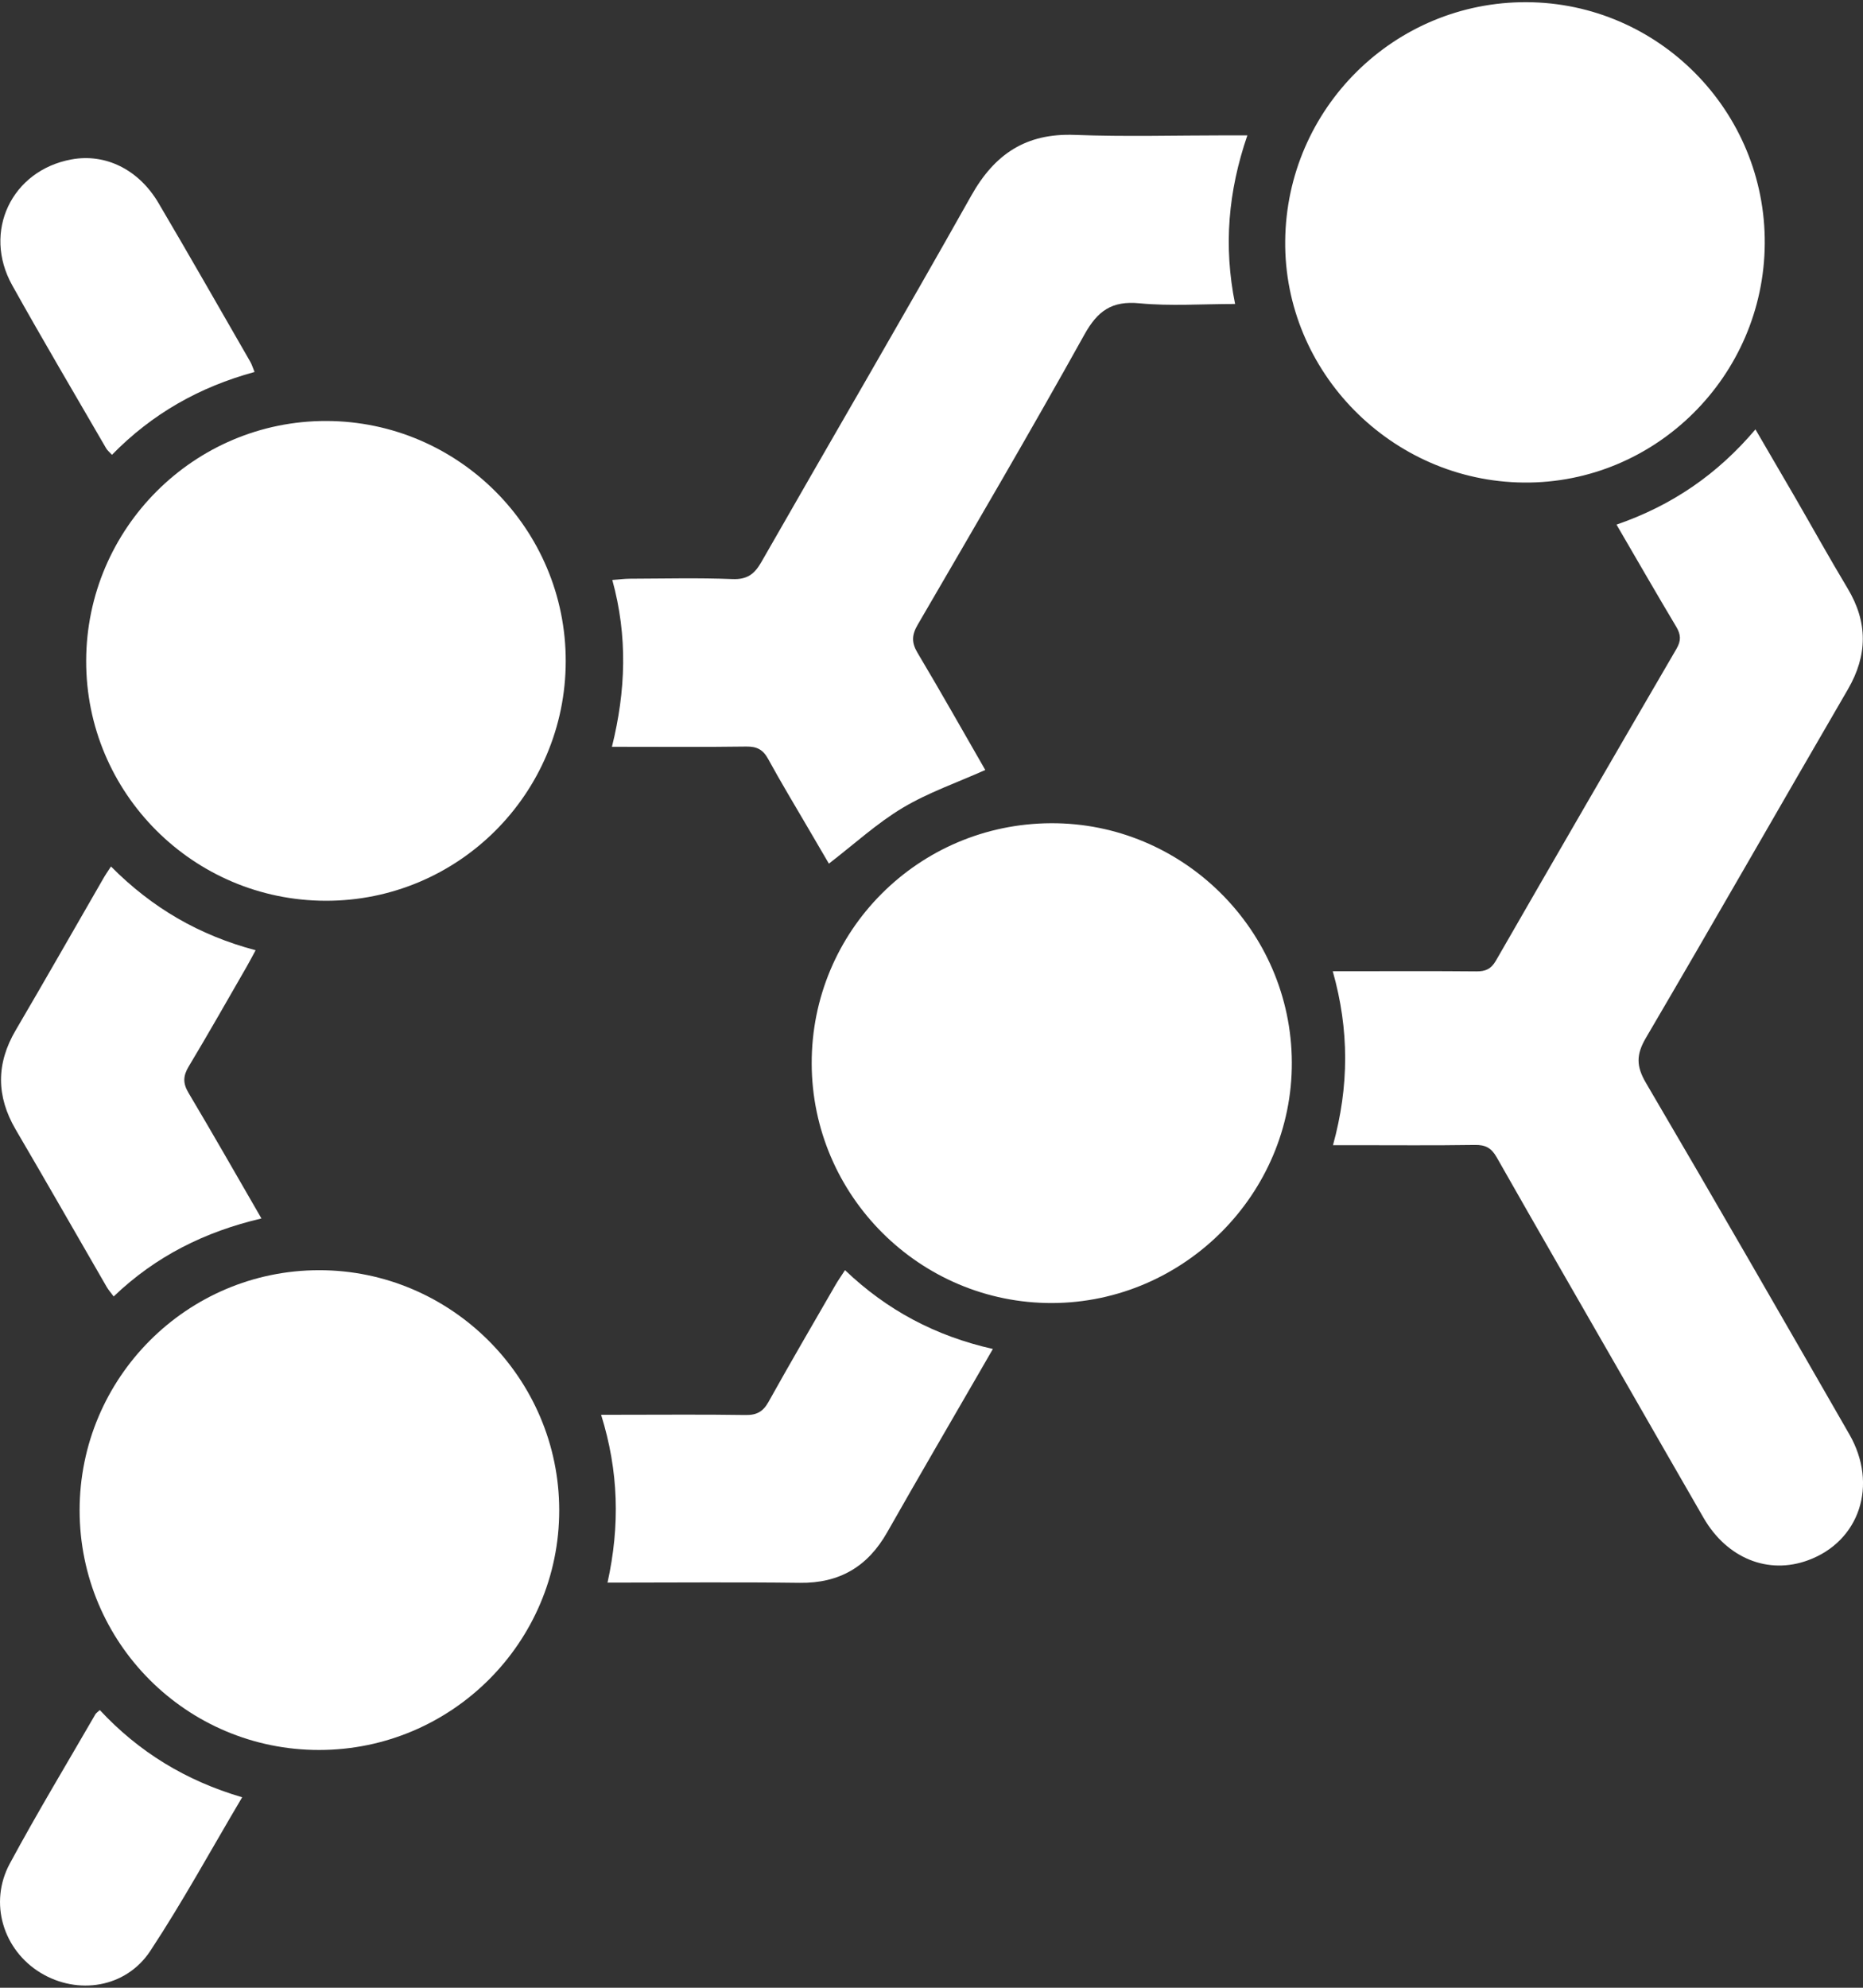
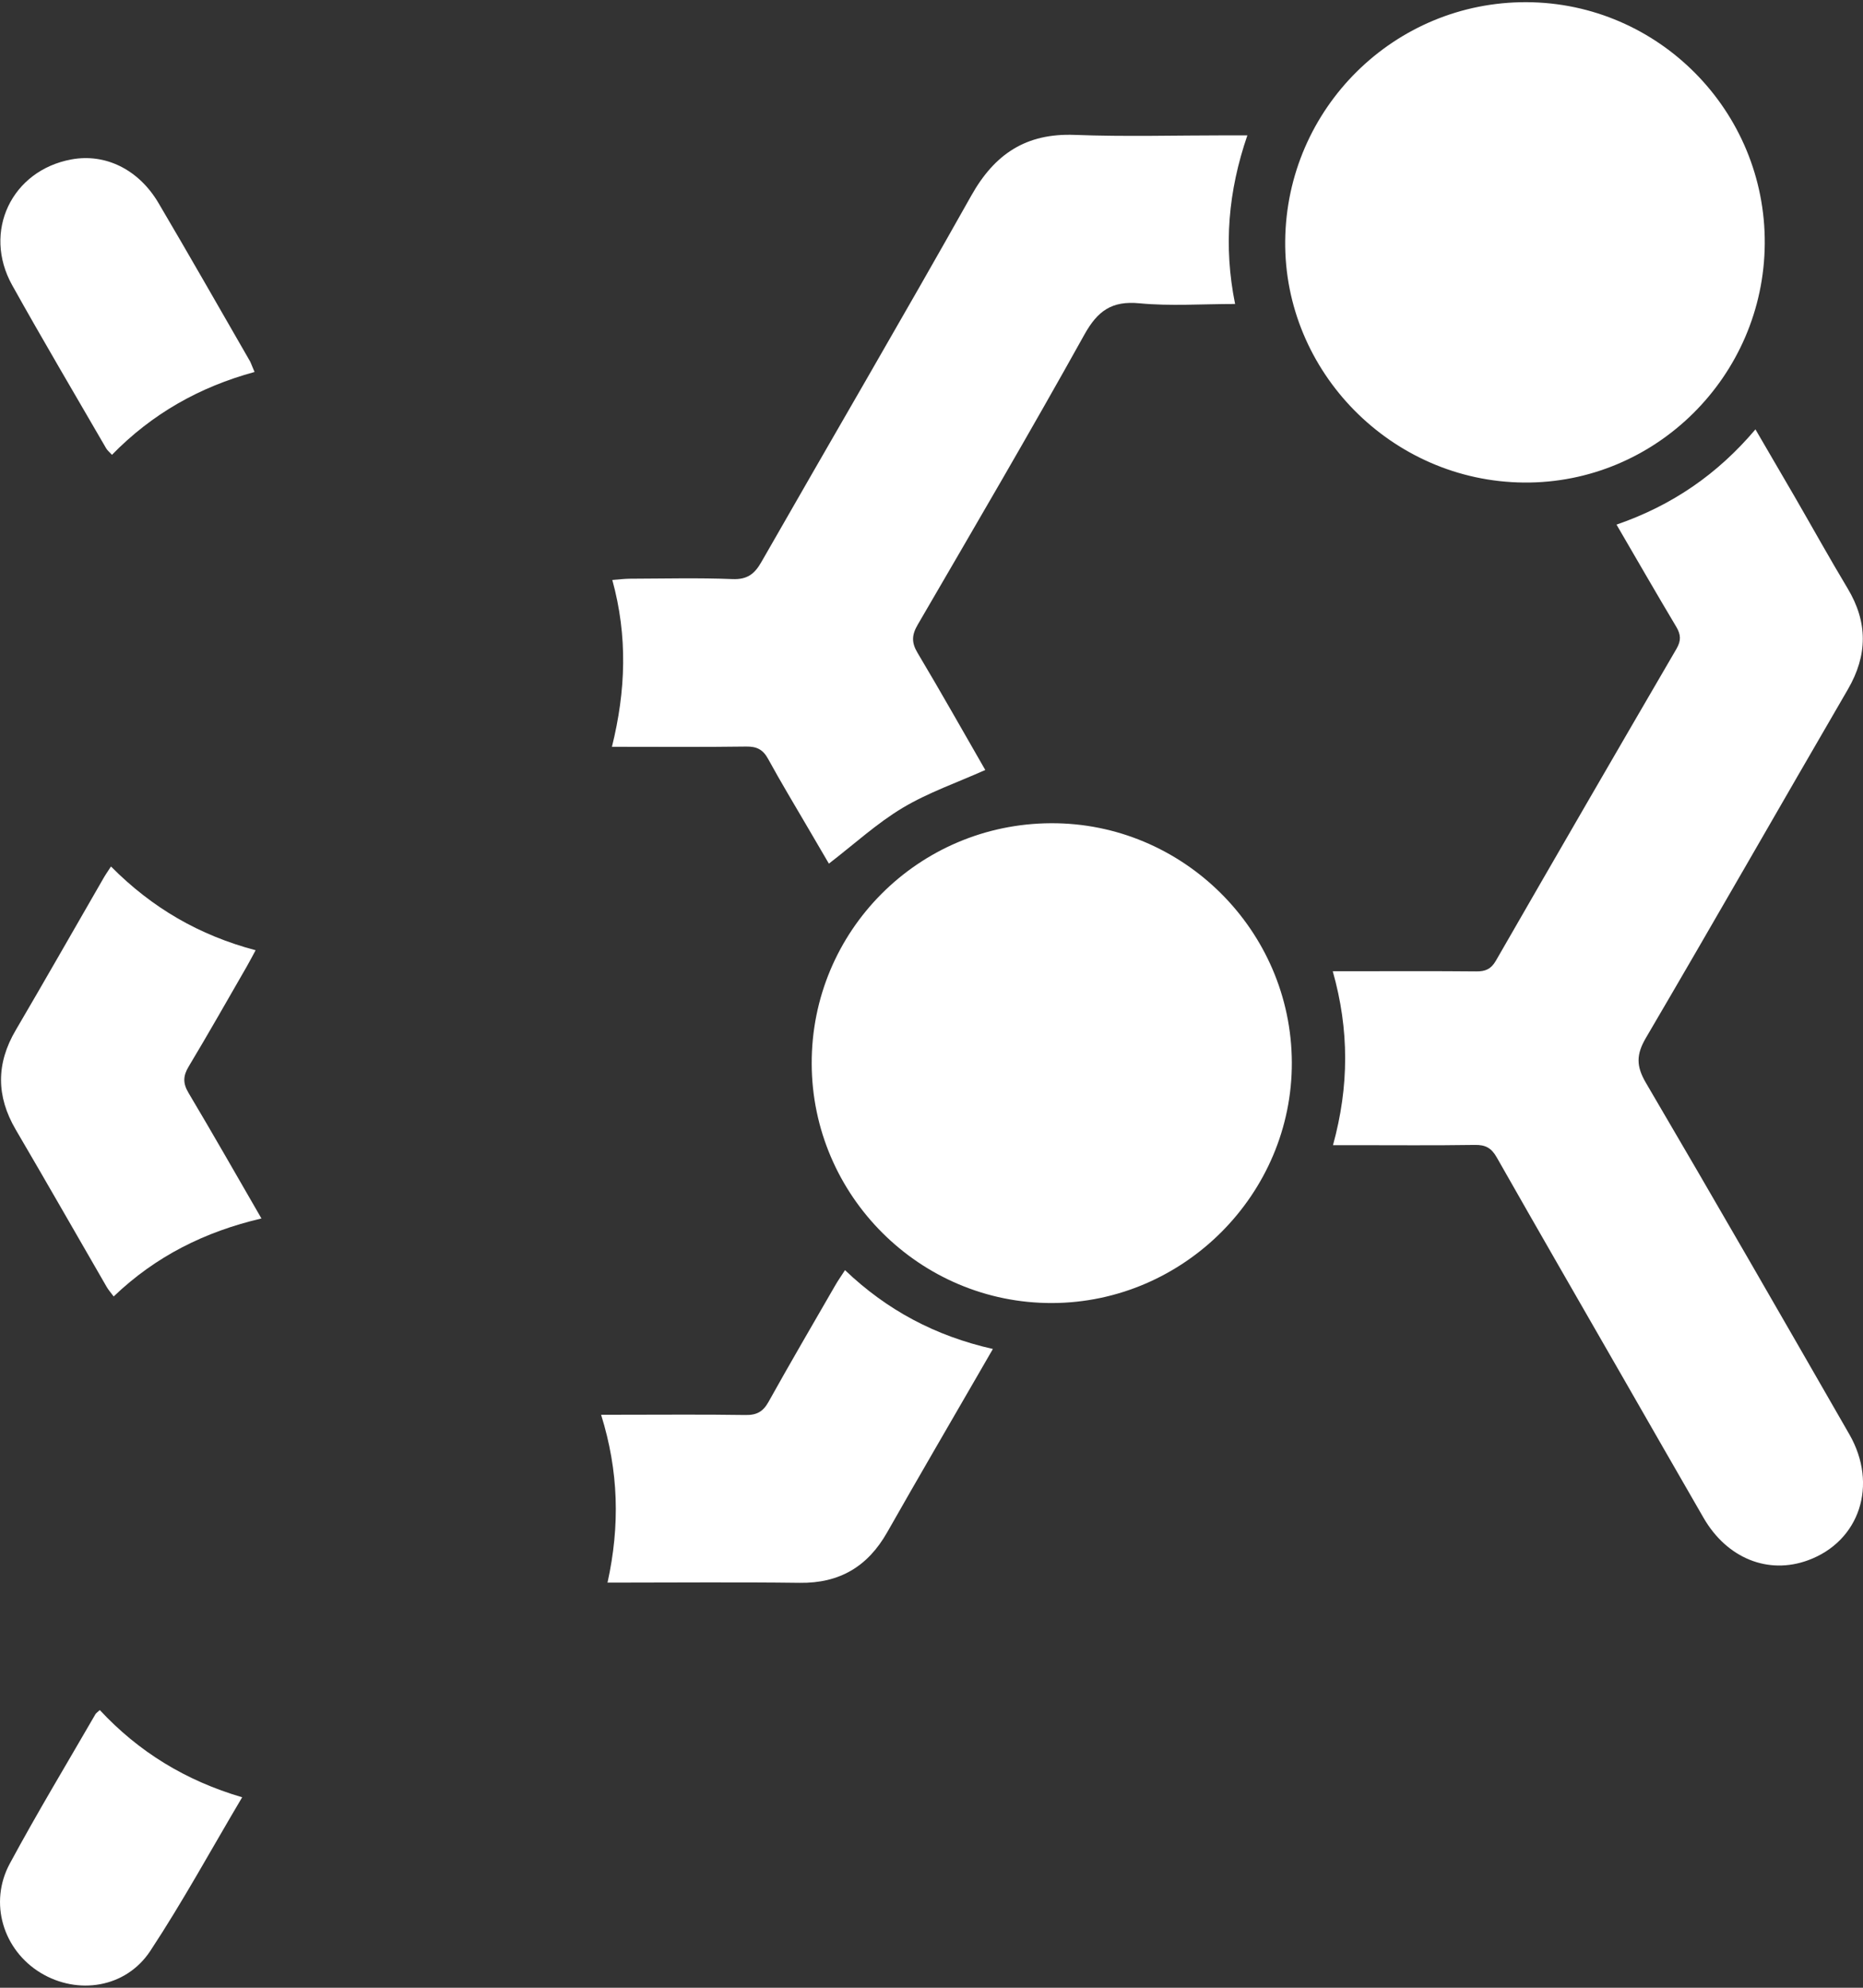
<svg xmlns="http://www.w3.org/2000/svg" version="1.1" id="Слой_1" x="0px" y="0px" width="75px" height="80px" viewBox="0 0 75 80" enable-background="new 0 0 75 80" xml:space="preserve">
  <rect x="0" y="0" width="75" height="80" fill="#333333" stroke="none" />
  <g>
    <path fill-rule="evenodd" clip-rule="evenodd" fill="#FFFFFF" d="M65.077,21.114c2.24-0.772,4.065-2.028,5.593-3.833   c0.56,0.959,1.074,1.837,1.584,2.718c0.709,1.226,1.396,2.465,2.125,3.679c0.82,1.364,0.812,2.691,0.012,4.067   c-2.717,4.671-5.395,9.365-8.13,14.025c-0.393,0.67-0.396,1.137,0,1.811c2.759,4.697,5.473,9.42,8.188,14.143   c1.171,2.035,0.415,4.309-1.658,5.07c-1.606,0.592-3.266-0.074-4.209-1.705c-1.103-1.906-2.194-3.816-3.291-5.725   c-1.682-2.928-3.371-5.852-5.039-8.789c-0.212-0.373-0.451-0.504-0.878-0.496c-1.635,0.025-3.271,0.01-4.905,0.01   c-0.232,0-0.464,0-0.806,0c0.651-2.365,0.658-4.643-0.01-7.001c0.344,0,0.577,0,0.81,0c1.657,0,3.314-0.009,4.972,0.007   c0.364,0.003,0.591-0.092,0.785-0.429c2.412-4.192,4.837-8.378,7.273-12.557c0.192-0.331,0.175-0.572-0.014-0.888   C66.686,23.894,65.916,22.553,65.077,21.114z" />
    <path fill-rule="evenodd" clip-rule="evenodd" fill="#FFFFFF" d="M71.045,9.806c-0.036,5.333-4.402,9.662-9.699,9.615   c-5.316-0.047-9.661-4.447-9.607-9.729c0.055-5.335,4.4-9.629,9.721-9.604C66.775,0.113,71.081,4.478,71.045,9.806z" />
    <path fill-rule="evenodd" clip-rule="evenodd" fill="#FFFFFF" d="M32.677,42.805c-0.014-5.329,4.287-9.648,9.63-9.673   c5.31-0.025,9.679,4.311,9.699,9.625c0.021,5.291-4.342,9.67-9.651,9.686C37.042,52.457,32.691,48.125,32.677,42.805z" />
-     <path fill-rule="evenodd" clip-rule="evenodd" fill="#FFFFFF" d="M3.469,26.591c0.014-5.328,4.353-9.658,9.666-9.648   c5.323,0.011,9.648,4.351,9.64,9.672c-0.008,5.333-4.334,9.648-9.664,9.638C7.777,36.243,3.455,31.912,3.469,26.591z" />
-     <path fill-rule="evenodd" clip-rule="evenodd" fill="#FFFFFF" d="M12.853,70.43c-5.333,0.006-9.647-4.309-9.648-9.645   c-0.001-5.33,4.321-9.662,9.643-9.664c5.31-0.002,9.662,4.346,9.665,9.658C22.516,66.098,18.183,70.426,12.853,70.43z" />
    <path fill-rule="evenodd" clip-rule="evenodd" fill="#FFFFFF" d="M50.216,5.448c-0.771,2.246-0.966,4.453-0.494,6.786   c-1.337,0-2.603,0.092-3.849-0.027c-1.116-0.107-1.685,0.301-2.221,1.265c-2.181,3.922-4.452,7.794-6.709,11.673   c-0.238,0.409-0.253,0.714-0.007,1.126c0.937,1.571,1.834,3.164,2.729,4.718c-1.13,0.506-2.291,0.906-3.323,1.522   c-1.035,0.618-1.941,1.453-2.973,2.247c-0.262-0.448-0.553-0.944-0.843-1.441c-0.538-0.922-1.091-1.836-1.603-2.773   c-0.206-0.376-0.453-0.504-0.88-0.498c-1.762,0.025-3.524,0.01-5.408,0.01c0.559-2.253,0.64-4.443,0.015-6.715   c0.269-0.02,0.493-0.049,0.717-0.05c1.374-0.004,2.749-0.04,4.12,0.015c0.598,0.024,0.89-0.205,1.167-0.691   c2.811-4.918,5.673-9.807,8.449-14.744c0.944-1.68,2.21-2.517,4.163-2.442c2.047,0.078,4.098,0.018,6.147,0.018   C49.648,5.448,49.883,5.448,50.216,5.448z" />
    <path fill-rule="evenodd" clip-rule="evenodd" fill="#FFFFFF" d="M24.457,63.695c0.506-2.295,0.451-4.486-0.258-6.756   c0.32,0,0.55,0,0.78,0c1.677,0,3.354-0.016,5.032,0.01c0.451,0.008,0.707-0.133,0.927-0.527c0.879-1.578,1.792-3.139,2.694-4.703   c0.106-0.184,0.23-0.357,0.386-0.6c1.689,1.613,3.639,2.65,5.953,3.172c-0.205,0.355-0.354,0.613-0.503,0.871   c-1.252,2.168-2.516,4.33-3.751,6.506c-0.782,1.379-1.918,2.057-3.521,2.035C29.651,63.67,27.104,63.695,24.457,63.695z" />
    <path fill-rule="evenodd" clip-rule="evenodd" fill="#FFFFFF" d="M4.468,34.873c1.651,1.665,3.547,2.768,5.823,3.371   c-0.147,0.27-0.252,0.473-0.366,0.671c-0.772,1.338-1.533,2.684-2.329,4.008c-0.229,0.381-0.238,0.674-0.006,1.063   c0.979,1.643,1.924,3.305,2.935,5.053c-2.281,0.533-4.262,1.523-5.949,3.139c-0.112-0.152-0.21-0.26-0.282-0.385   c-1.221-2.109-2.427-4.227-3.66-6.328c-0.789-1.348-0.792-2.66,0-4.006c1.19-2.027,2.352-4.071,3.527-6.106   C4.234,35.222,4.321,35.1,4.468,34.873z" />
-     <path fill-rule="evenodd" clip-rule="evenodd" fill="#FFFFFF" d="M10.248,14.971c-2.216,0.603-4.127,1.681-5.741,3.334   c-0.102-0.112-0.184-0.176-0.232-0.259c-1.266-2.186-2.553-4.359-3.783-6.565c-1.204-2.158-0.024-4.621,2.38-5.064   C4.233,6.165,5.577,6.81,6.379,8.168c1.25,2.119,2.467,4.258,3.696,6.39C10.138,14.667,10.173,14.79,10.248,14.971z" />
+     <path fill-rule="evenodd" clip-rule="evenodd" fill="#FFFFFF" d="M10.248,14.971c-2.216,0.603-4.127,1.681-5.741,3.334   c-0.102-0.112-0.184-0.176-0.232-0.259c-1.266-2.186-2.553-4.359-3.783-6.565c-1.204-2.158-0.024-4.621,2.38-5.064   C4.233,6.165,5.577,6.81,6.379,8.168c1.25,2.119,2.467,4.258,3.696,6.39z" />
    <path fill-rule="evenodd" clip-rule="evenodd" fill="#FFFFFF" d="M4.018,68.824c1.562,1.68,3.451,2.84,5.731,3.51   c-1.259,2.123-2.396,4.209-3.7,6.186c-0.984,1.49-2.922,1.785-4.415,0.879c-1.505-0.914-2.093-2.811-1.24-4.395   c1.095-2.031,2.29-4.01,3.445-6.008C3.868,68.945,3.926,68.91,4.018,68.824z" />
  </g>
</svg>